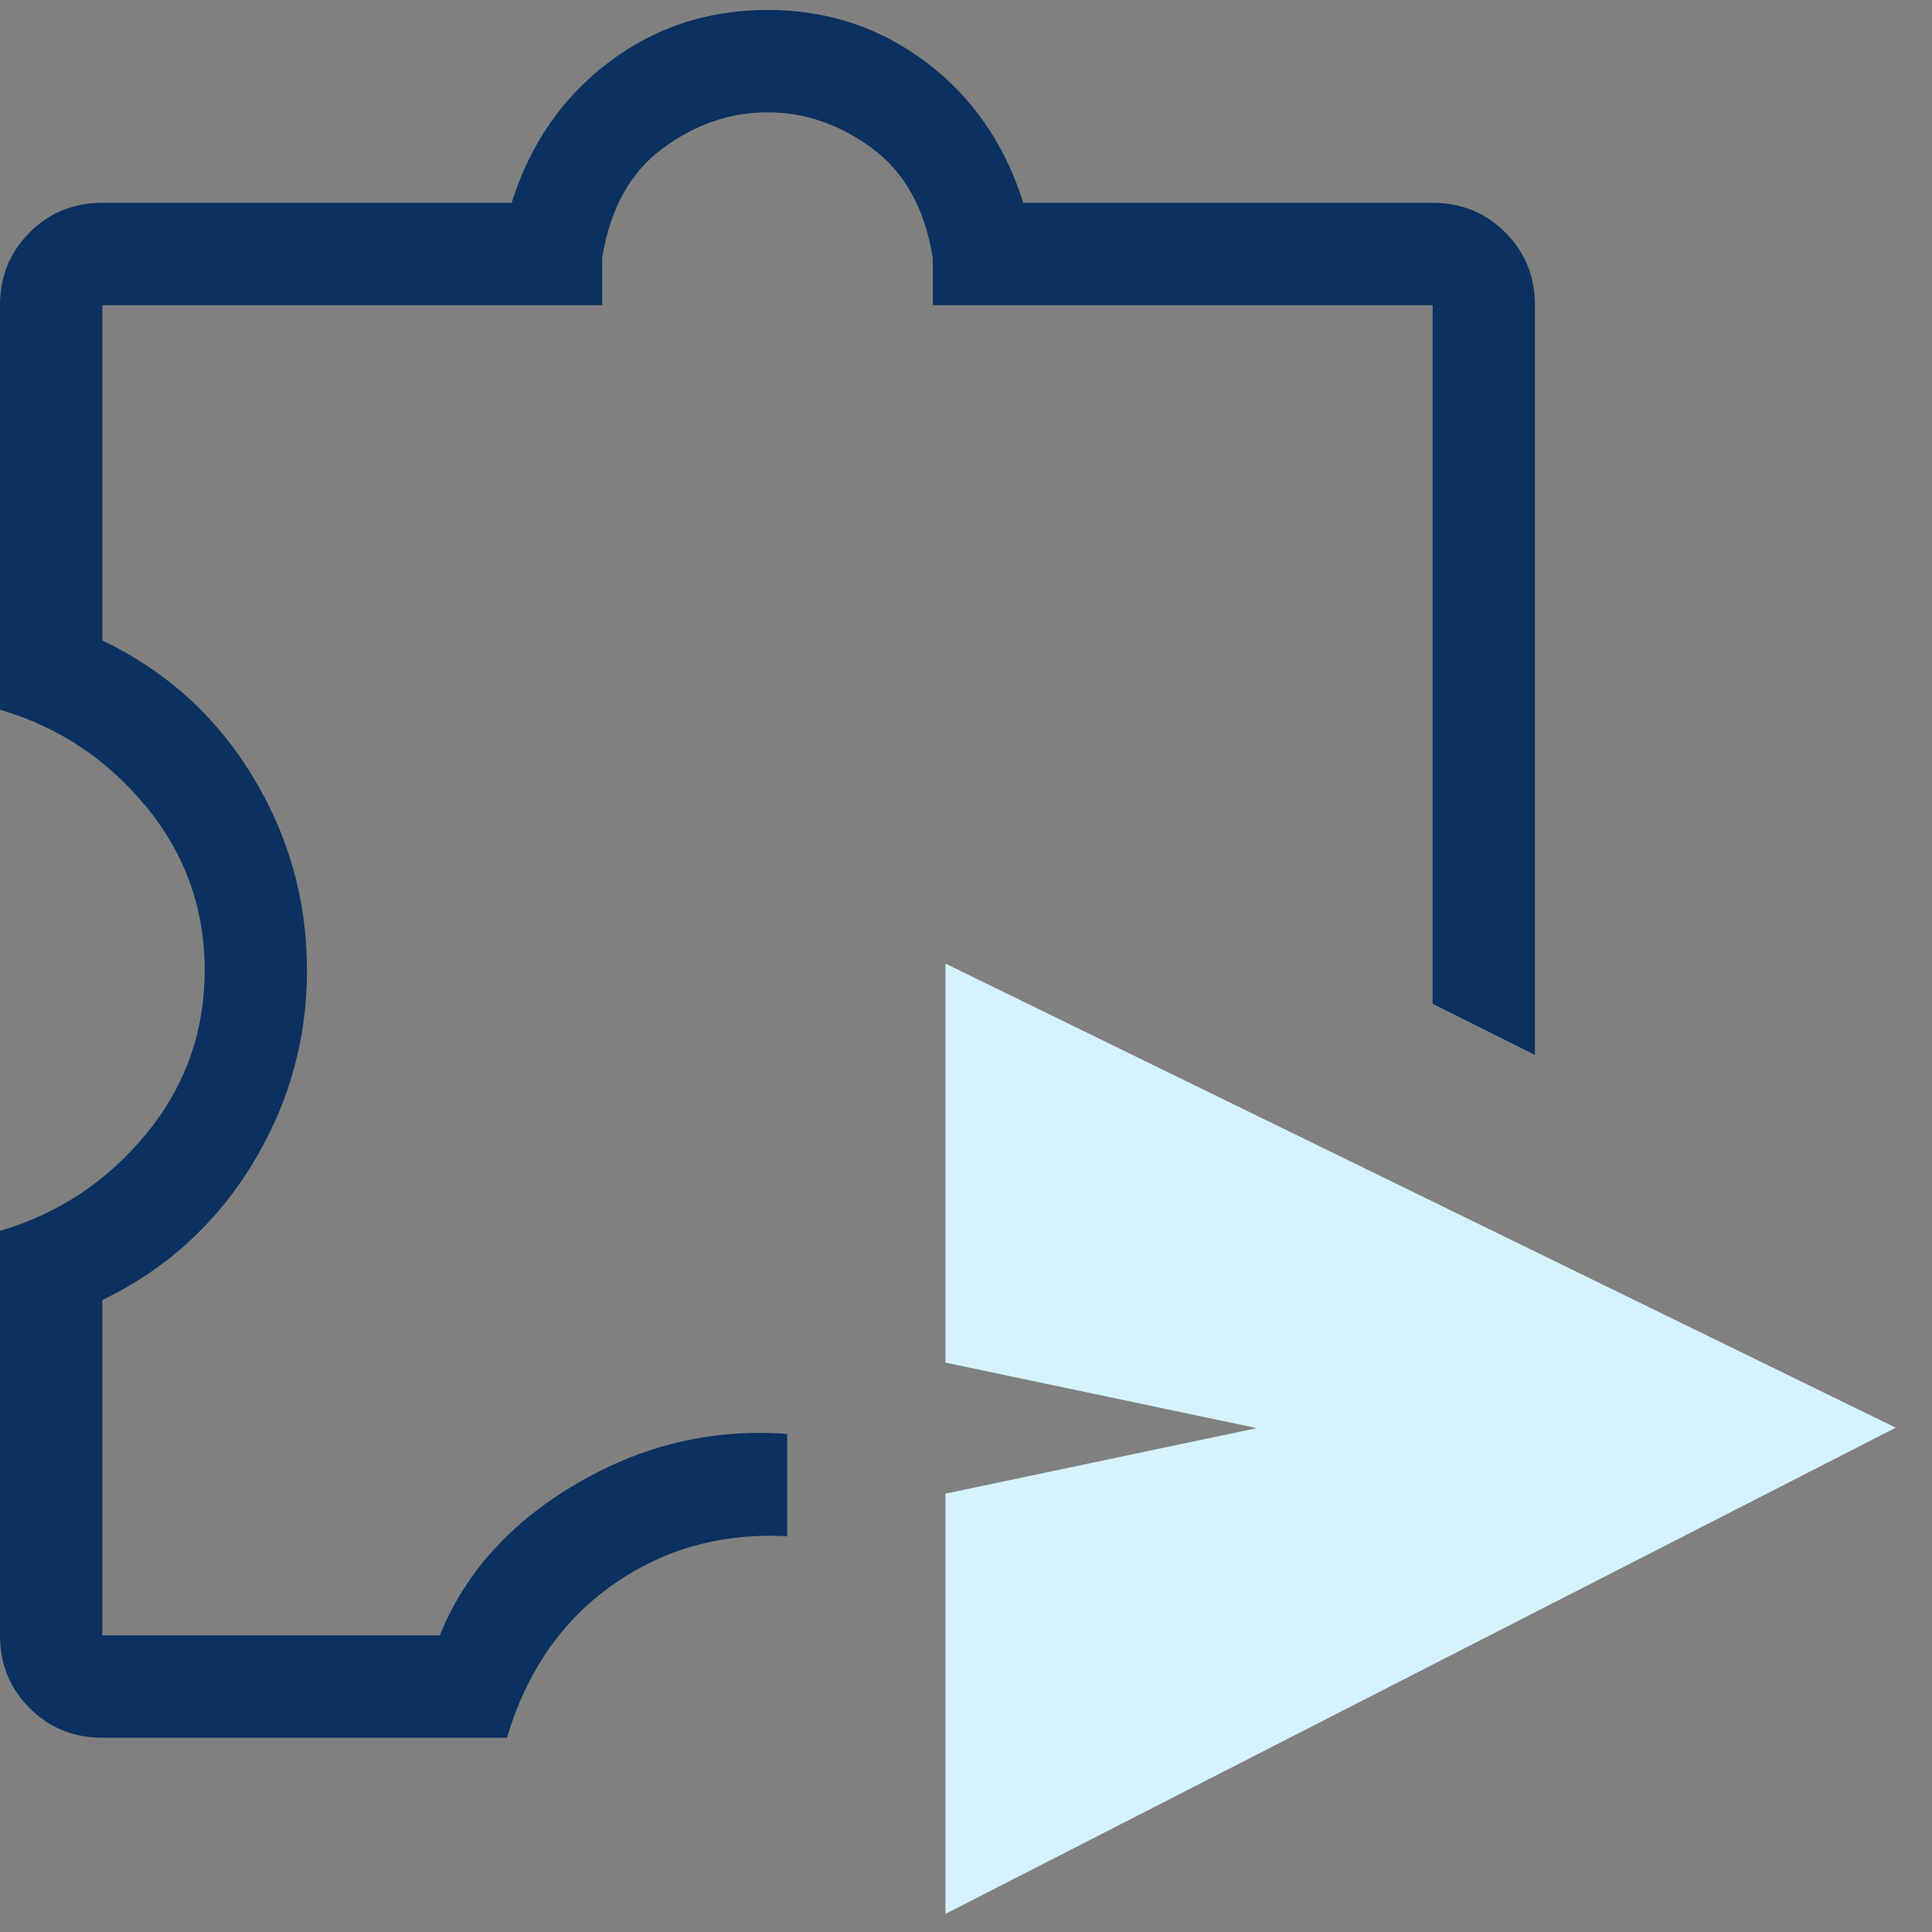
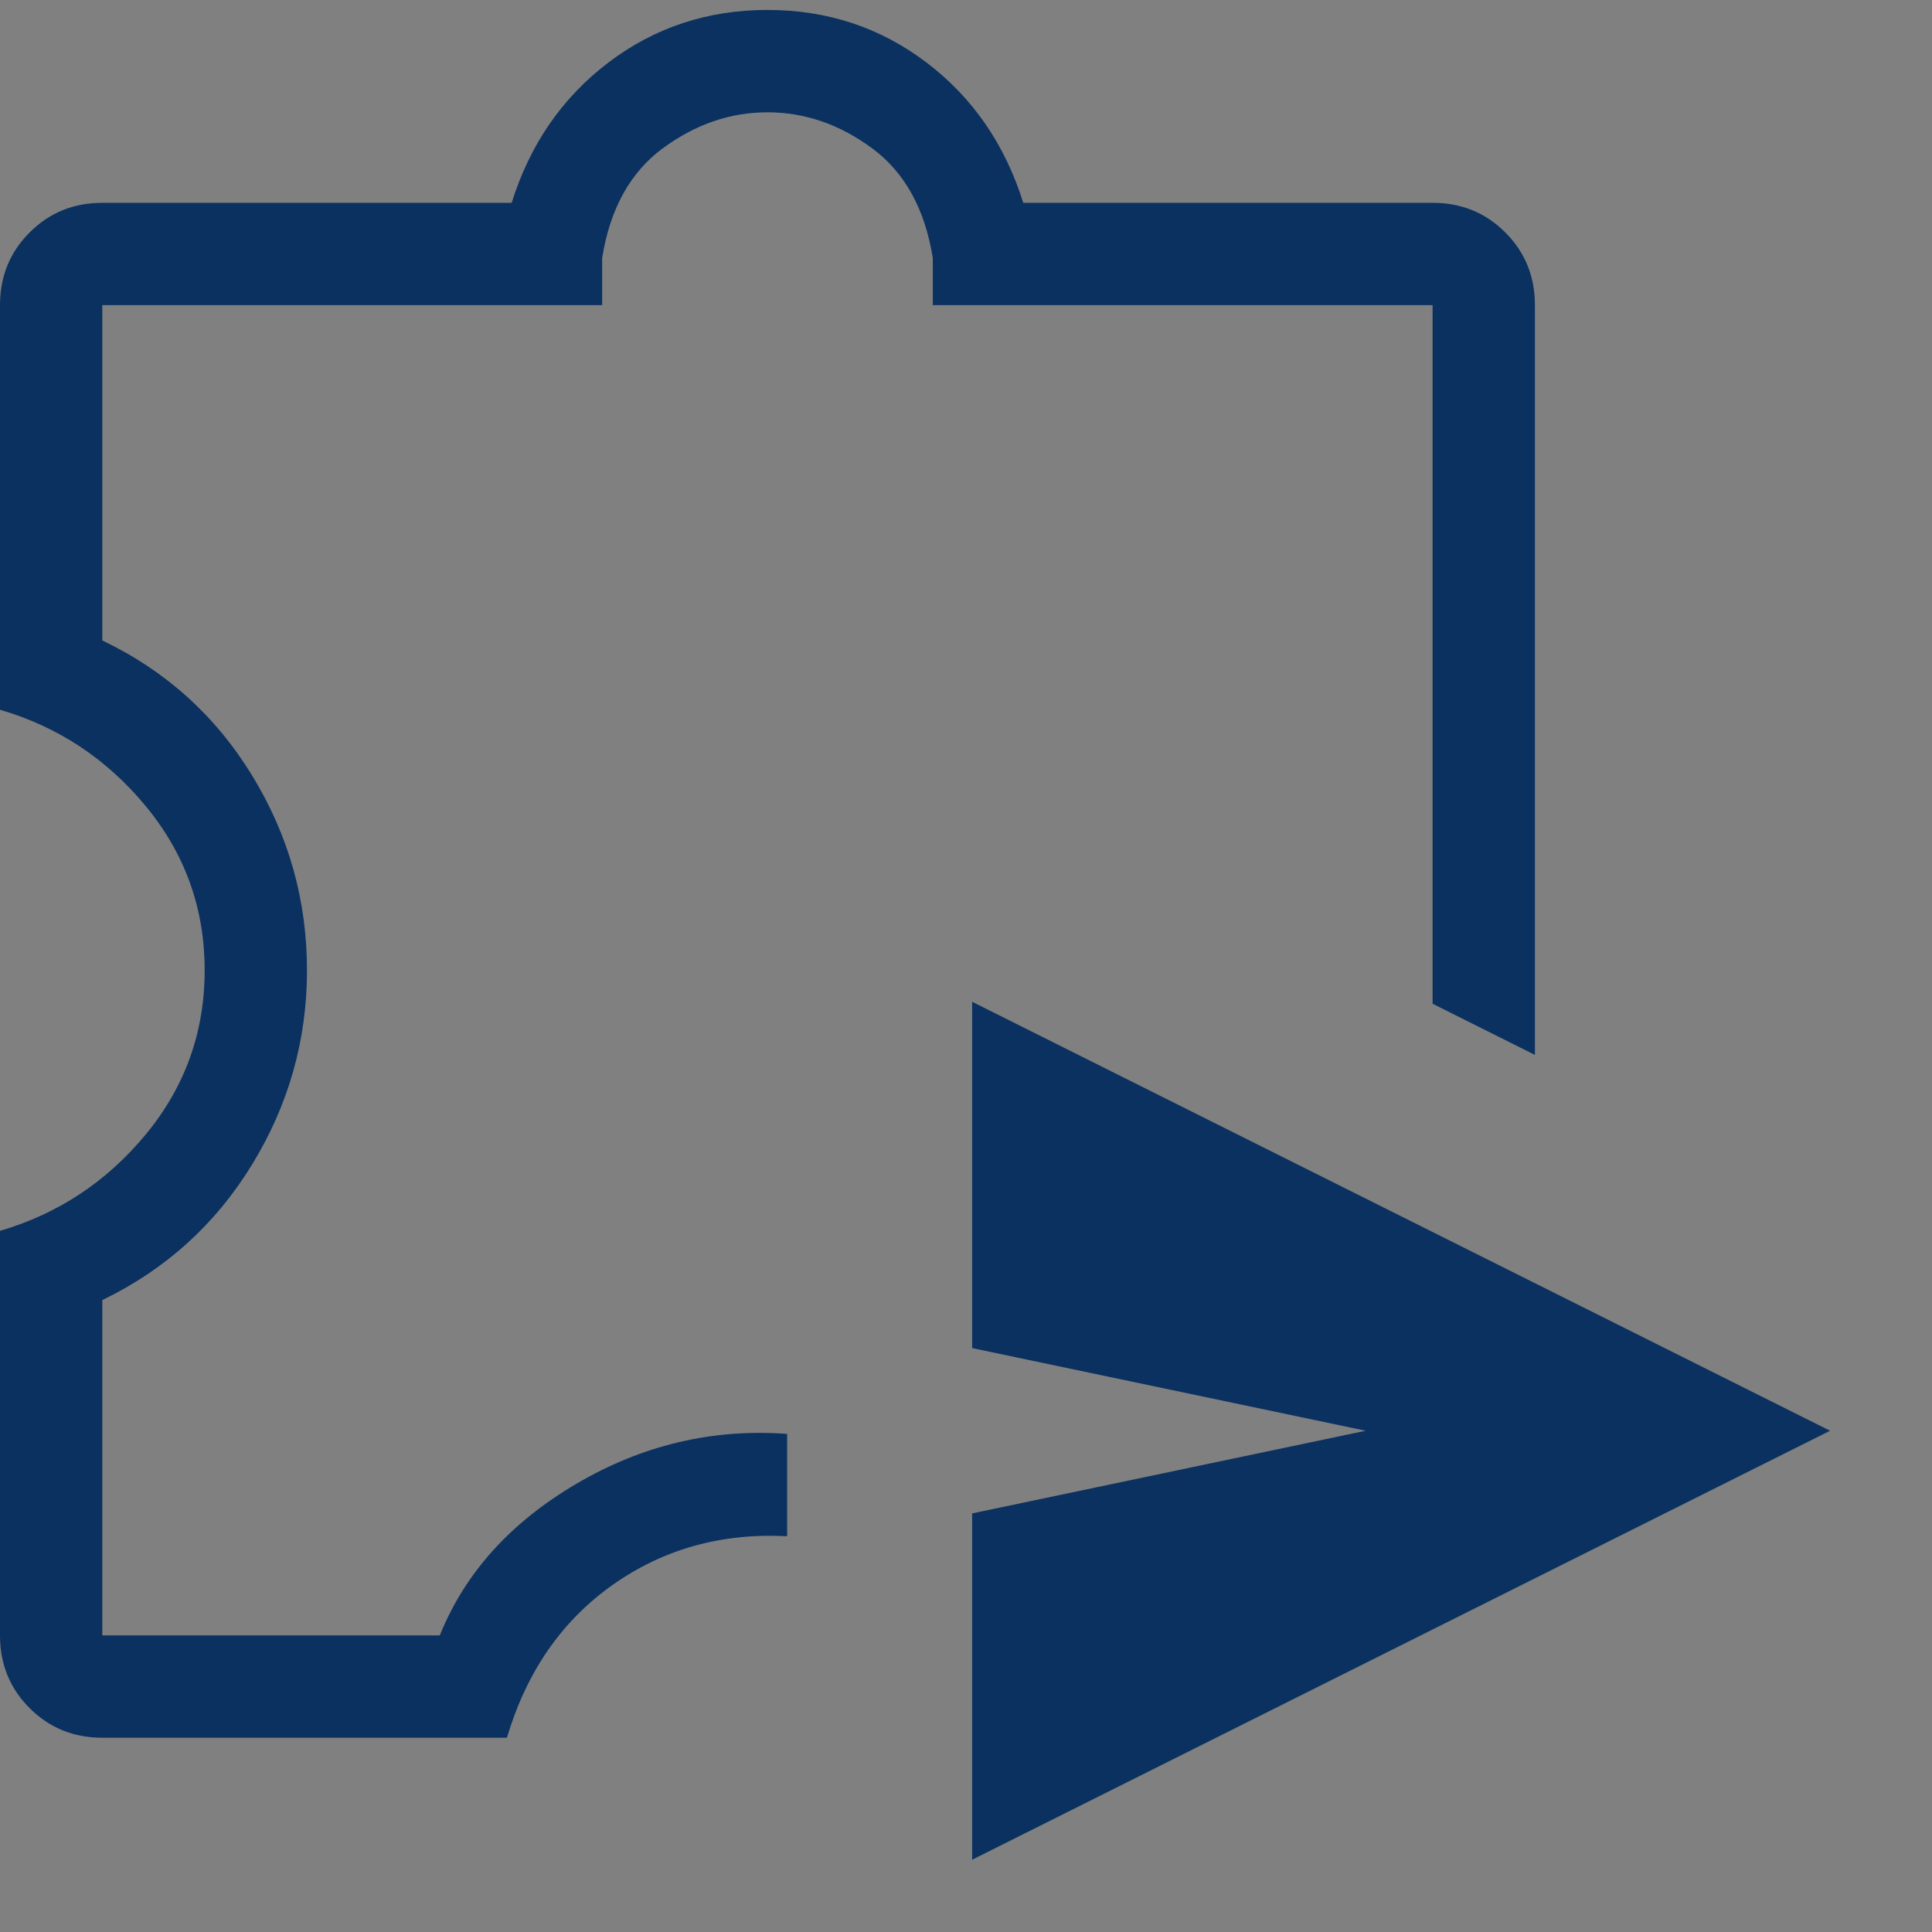
<svg xmlns="http://www.w3.org/2000/svg" width="47" height="47" viewBox="0 0 47 47" fill="none">
  <rect x="0" y="0" width="47" height="47" fill="#808080" stroke="none" />
  <path d="M23.649 45.242V36.817L33.224 34.806L23.649 32.795V24.37L44.521 34.806L23.649 45.242ZM2.489 42.274C1.79 42.274 1.201 42.034 0.721 41.554C0.24 41.074 0 40.484 0 39.785V29.943C1.417 29.528 2.601 28.743 3.552 27.59C4.503 26.436 4.979 25.107 4.979 23.604C4.979 22.101 4.503 20.773 3.552 19.619C2.601 18.465 1.417 17.68 0 17.266V7.423C0 6.724 0.24 6.135 0.721 5.655C1.201 5.174 1.79 4.934 2.489 4.934H12.447C12.894 3.51 13.679 2.373 14.802 1.52C15.925 0.668 17.215 0.242 18.67 0.242C20.126 0.242 21.415 0.668 22.538 1.52C23.662 2.373 24.447 3.51 24.893 4.934H34.851C35.55 4.934 36.14 5.174 36.62 5.655C37.1 6.135 37.34 6.724 37.34 7.423V25.663L34.851 24.418V7.423H22.692V6.275C22.5 5.081 22.008 4.192 21.217 3.608C20.425 3.024 19.577 2.732 18.67 2.732C17.764 2.732 16.915 3.024 16.123 3.608C15.332 4.192 14.84 5.081 14.649 6.275V7.423H2.489V15.581C4.028 16.315 5.242 17.41 6.133 18.865C7.023 20.32 7.468 21.9 7.468 23.604C7.468 25.299 7.023 26.874 6.133 28.329C5.242 29.784 4.028 30.884 2.489 31.627V39.785H10.699C11.309 38.269 12.417 37.039 14.022 36.096C15.627 35.153 17.336 34.749 19.149 34.883V37.372C17.553 37.289 16.138 37.684 14.902 38.557C13.667 39.43 12.81 40.669 12.332 42.274H2.489Z" fill="#0B3160" />
-   <path d="M23.5 32.742V24.242L45 34.742L23.5 45.742V36.742L33 34.742L23.5 32.742Z" fill="#D4F3FF" stroke="#D4F3FF" />
</svg>